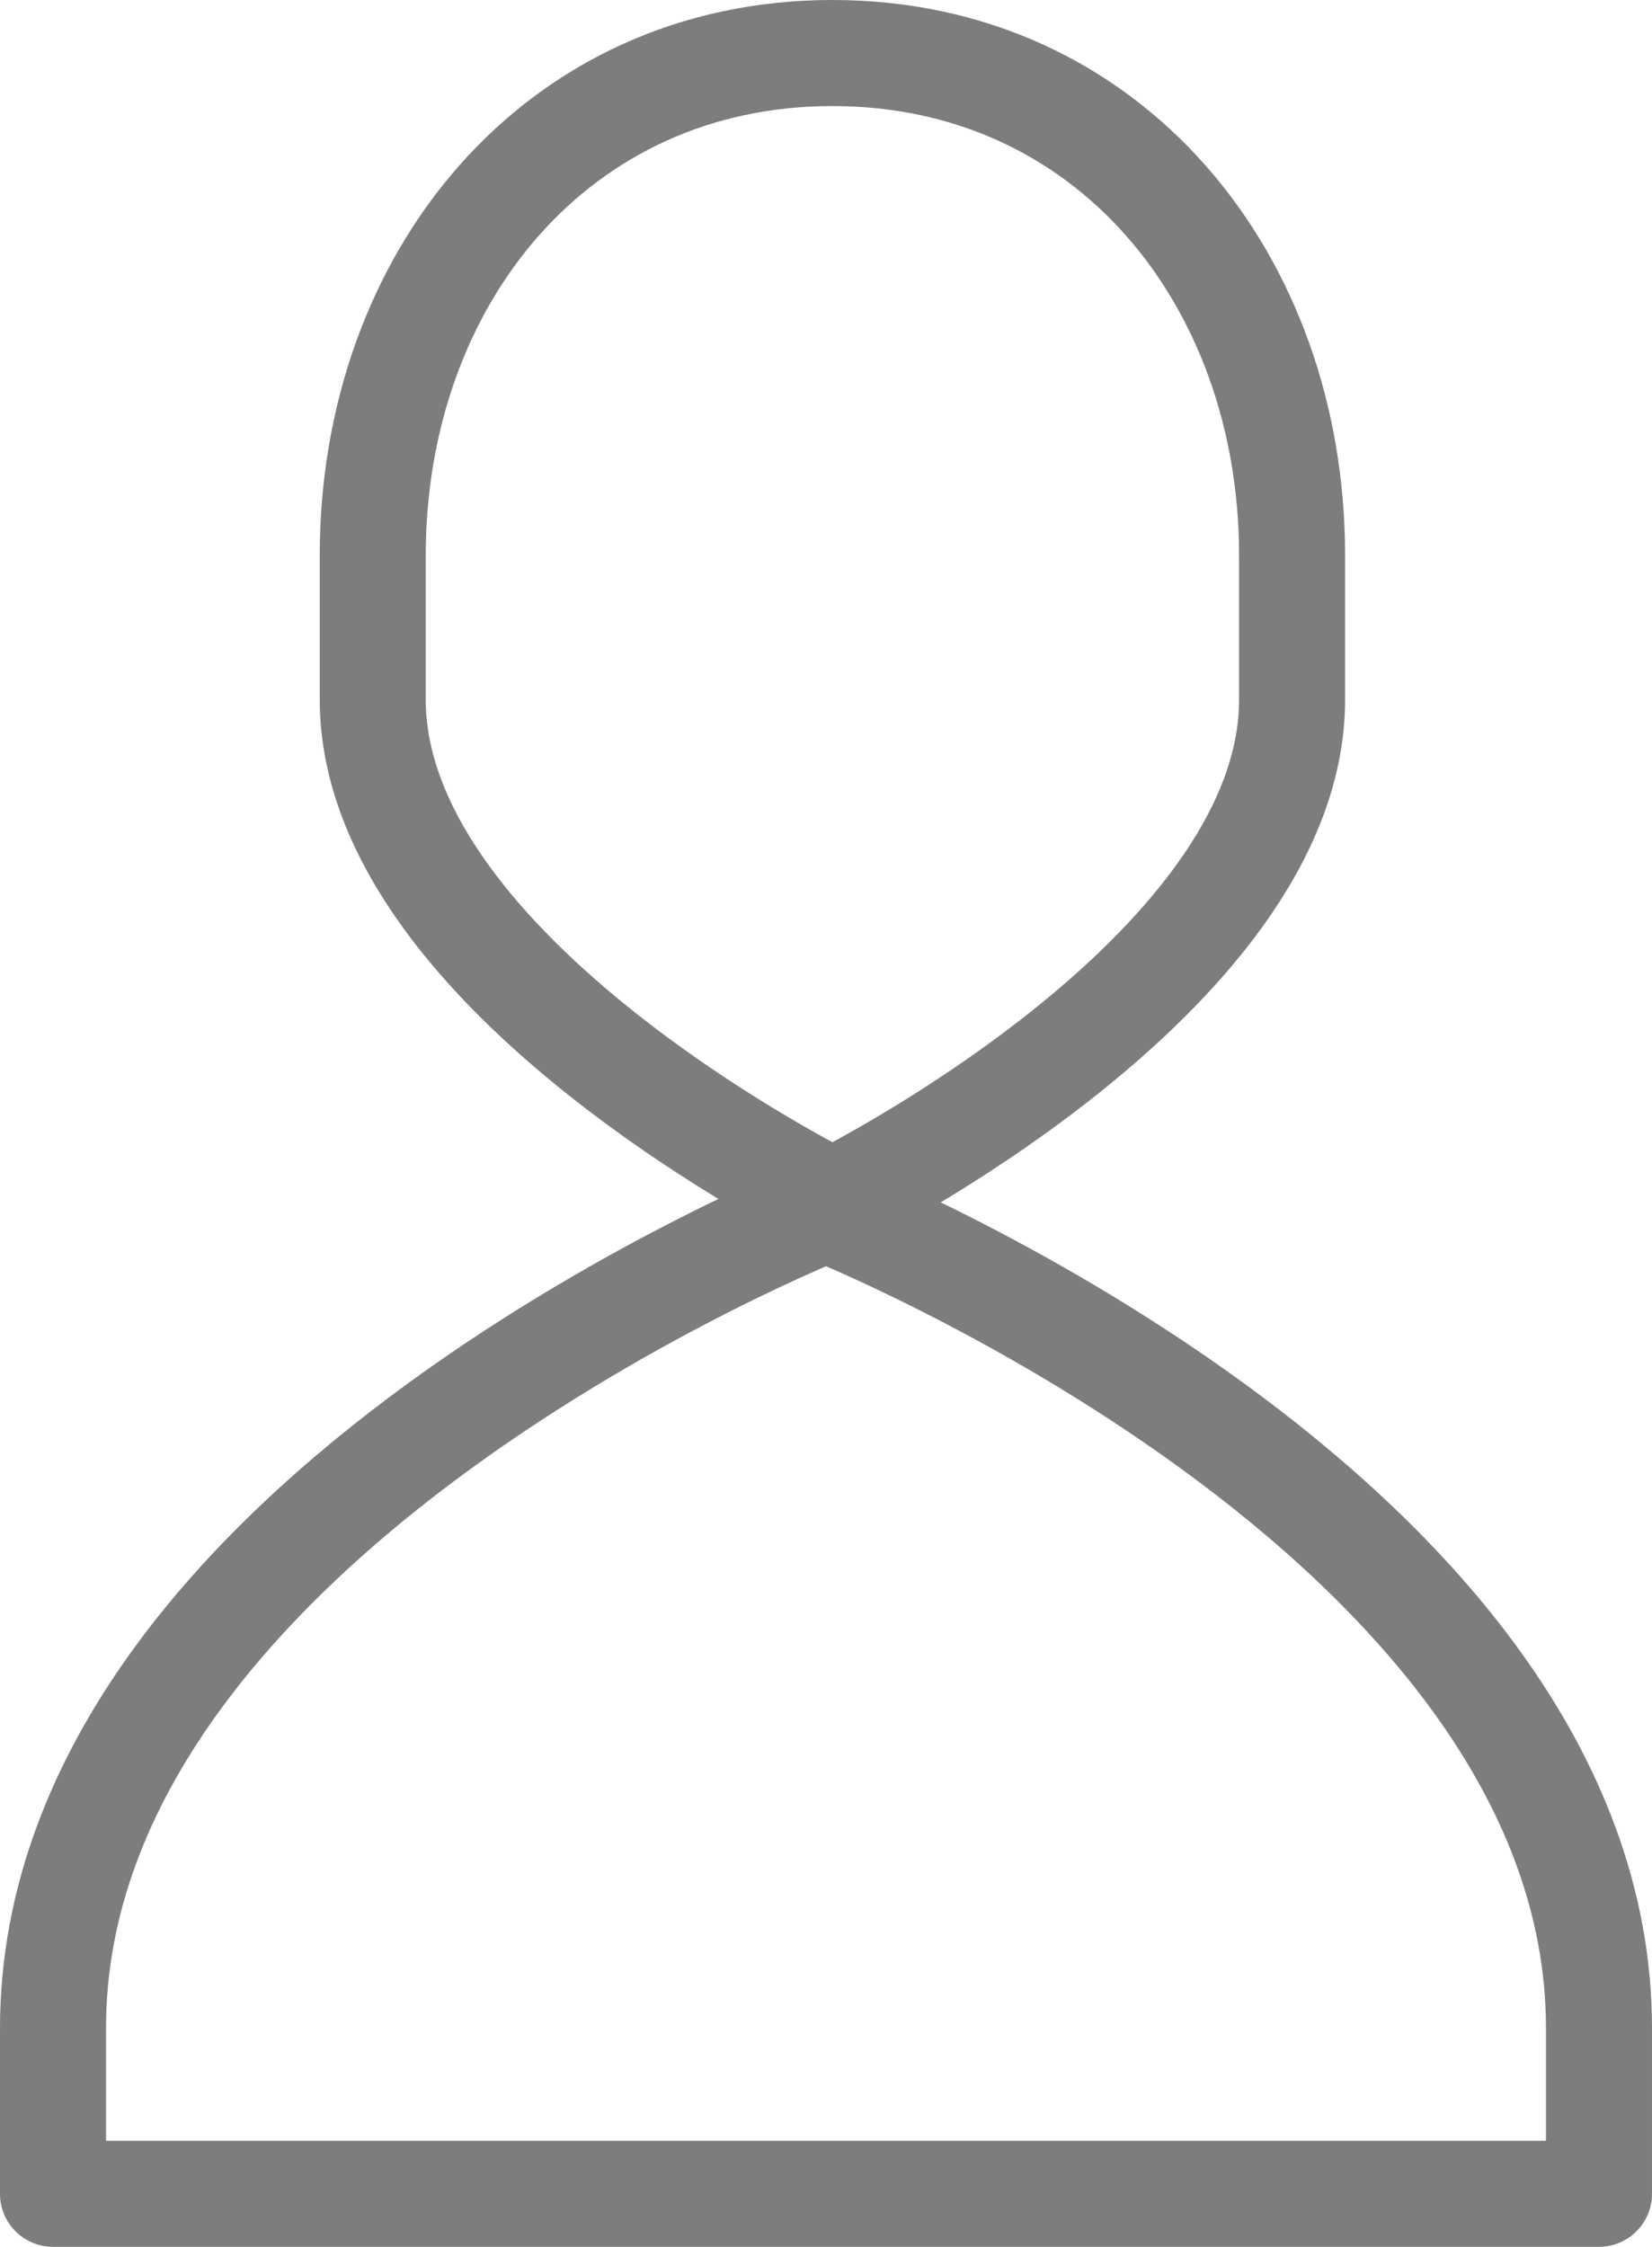
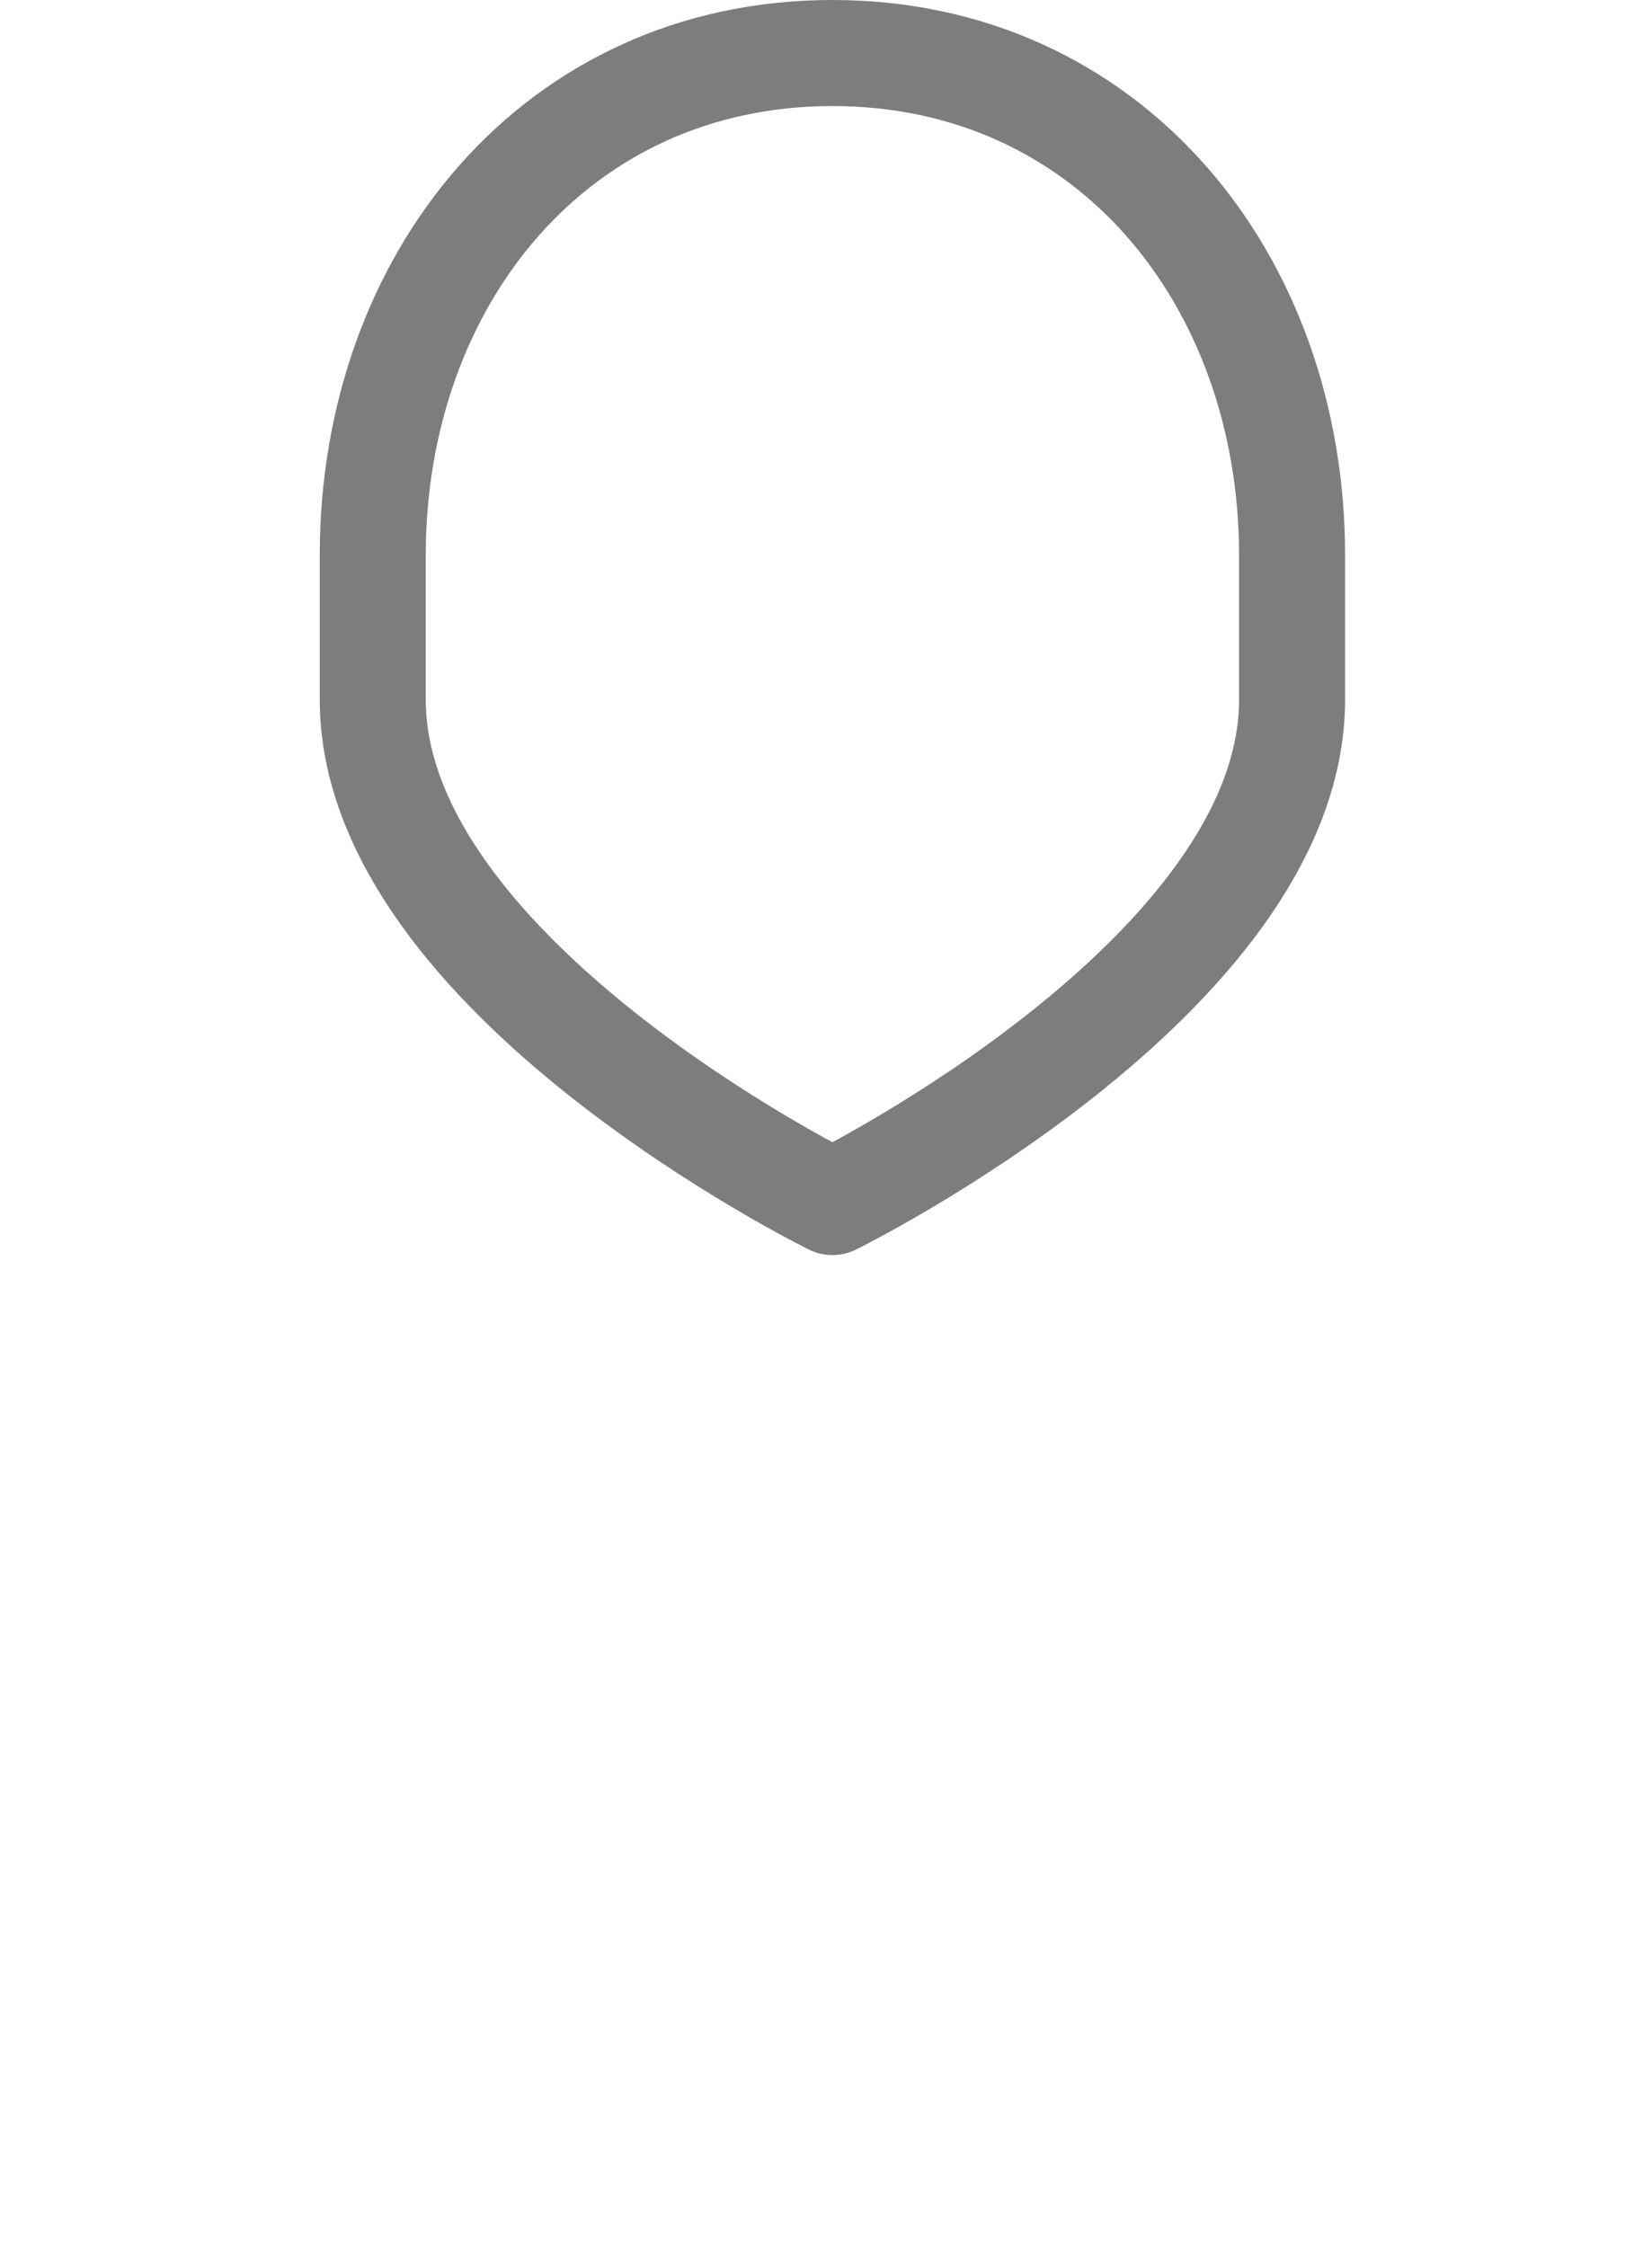
<svg xmlns="http://www.w3.org/2000/svg" width="15.583" height="21.185" viewBox="0 0 15.583 21.185">
  <g id="グループ_12" data-name="グループ 12" transform="translate(-339.983 -341.634)">
    <path id="パス_15" data-name="パス 15" d="M355.521,348.23c0,2.606-4.336,4.738-4.336,4.738h0s-4.336-2.132-4.336-4.738v-1.358c0-2.606,1.73-4.738,4.336-4.738h0c2.606,0,4.336,2.132,4.336,4.738Z" transform="translate(-3.35 0)" fill="none" stroke="#7d7d7d" stroke-linecap="round" stroke-linejoin="round" stroke-width="1" />
-     <path id="パス_16" data-name="パス 16" d="M355.066,374.418H340.483v-1.561c0-4.841,7.292-7.727,7.292-7.727s7.291,2.887,7.291,7.727Z" transform="translate(0 -12.099)" fill="none" stroke="#7d7d7d" stroke-linecap="round" stroke-linejoin="round" stroke-width="1" />
  </g>
</svg>